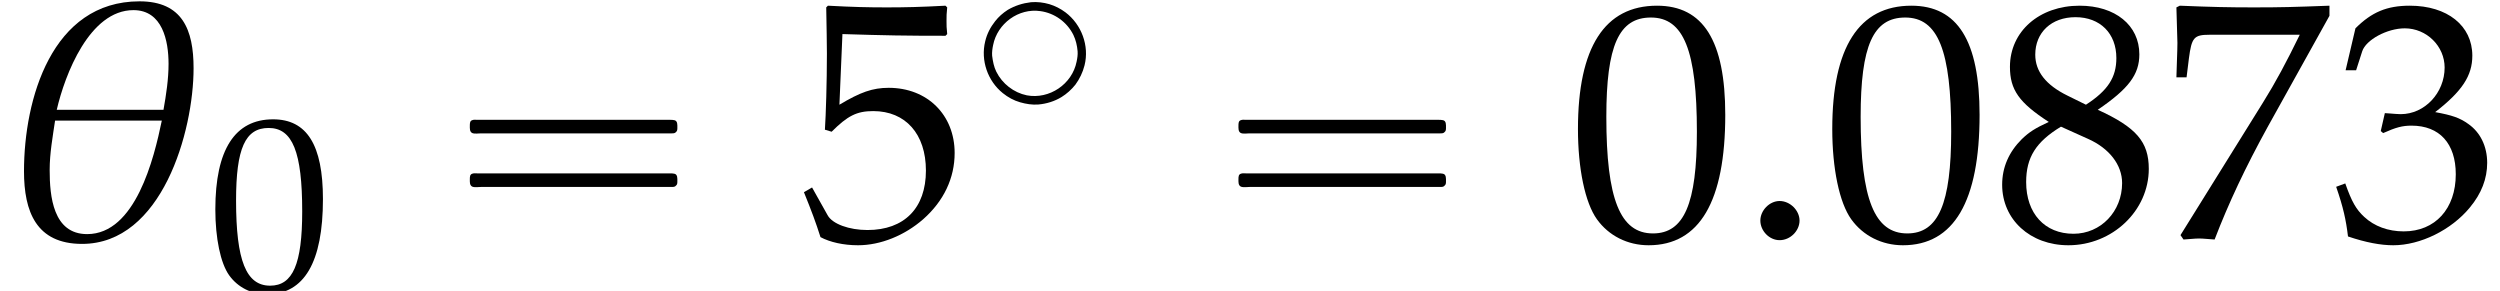
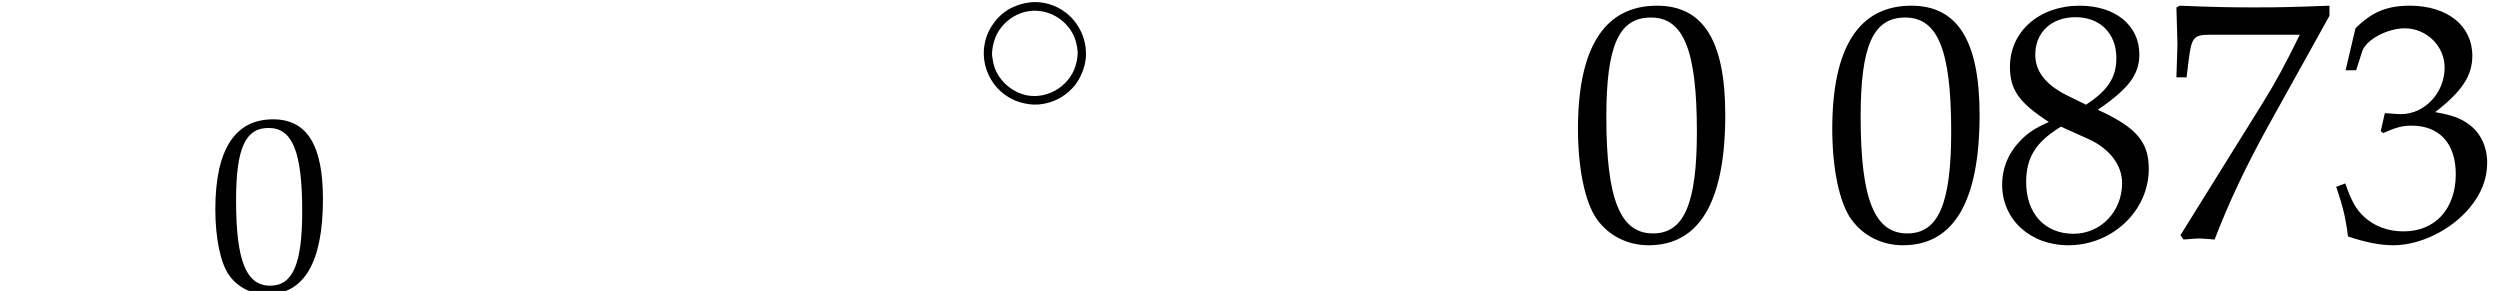
<svg xmlns="http://www.w3.org/2000/svg" xmlns:xlink="http://www.w3.org/1999/xlink" version="1.1" width="80.433pt" height="9.361pt" viewBox="70.735 61.069 80.433 9.361">
  <defs>
    <path id="g0-5" d="M1.993-3.642C1.722-3.61 1.474-3.531 1.243-3.395C1.084-3.292 .948-3.172 .837-3.029C.685-2.837 .574-2.622 .518-2.383C.367-1.769 .598-1.108 1.084-.717C1.251-.582 1.443-.478 1.642-.422C1.833-.367 2.032-.335 2.232-.351C2.495-.375 2.75-.454 2.973-.59C3.14-.693 3.292-.829 3.419-.988C3.555-1.172 3.658-1.387 3.714-1.61C3.873-2.24 3.618-2.925 3.1-3.316C2.941-3.435 2.766-3.523 2.582-3.579C2.391-3.634 2.192-3.658 1.993-3.642ZM.741-1.921C.733-2.032 .749-2.152 .773-2.264C.909-2.957 1.594-3.459 2.295-3.355C2.75-3.292 3.148-3.005 3.355-2.59C3.435-2.423 3.475-2.248 3.491-2.064C3.499-1.953 3.483-1.841 3.459-1.73C3.316-1.004 2.582-.51 1.857-.646C1.435-.733 1.068-1.02 .877-1.403C.797-1.562 .765-1.737 .741-1.921Z" />
    <use id="g9-48" xlink:href="#g6-48" transform="scale(1.369)" />
    <use id="g9-51" xlink:href="#g6-51" transform="scale(1.369)" />
    <use id="g9-53" xlink:href="#g6-53" transform="scale(1.369)" />
    <use id="g9-55" xlink:href="#g6-55" transform="scale(1.369)" />
    <use id="g9-56" xlink:href="#g6-56" transform="scale(1.369)" />
-     <path id="g1-16" d="M.982-3.807C.949-3.796 .927-3.775 .916-3.742S.905-3.665 .905-3.633C.905-3.545 .895-3.436 .982-3.393C1.058-3.36 1.178-3.382 1.265-3.382H1.909H5.978H7.124C7.211-3.382 7.309-3.382 7.396-3.382C7.451-3.382 7.505-3.382 7.538-3.425C7.582-3.458 7.582-3.513 7.582-3.567C7.582-3.655 7.593-3.785 7.484-3.807C7.44-3.818 7.385-3.818 7.342-3.818H7.08H6.24H2.509H1.44H1.145C1.091-3.818 1.036-3.829 .982-3.807ZM.982-2.084C.949-2.073 .927-2.051 .916-2.018S.905-1.942 .905-1.909C.905-1.822 .895-1.713 .982-1.669C1.058-1.636 1.178-1.658 1.265-1.658H1.909H5.978H7.135H7.396C7.451-1.658 7.505-1.658 7.538-1.702C7.582-1.735 7.582-1.789 7.582-1.844C7.582-1.931 7.593-2.062 7.484-2.084C7.44-2.095 7.385-2.095 7.342-2.095H7.08H6.24H2.509H1.44H1.145C1.091-2.095 1.036-2.105 .982-2.084Z" />
-     <path id="g3-18" d="M6.228-5.478C6.228-6.717 5.869-7.63 4.489-7.63C1.663-7.63 .772-4.478 .772-2.163C.772-.869 1.163 .174 2.641 .174C5.206 .174 6.228-3.434 6.228-5.478ZM5.423-5.619C5.423-5.13 5.347-4.63 5.26-4.141H1.826C2.087-5.271 2.88-7.347 4.293-7.347C5.228-7.347 5.423-6.358 5.423-5.619ZM5.206-3.793C4.956-2.576 4.358-.141 2.804-.141C1.706-.141 1.598-1.359 1.598-2.206C1.598-2.739 1.695-3.271 1.772-3.793H5.206Z" />
-     <path id="g3-58" d="M1.989-.576C1.989-.902 1.685-1.206 1.348-1.206C1.022-1.206 .728-.902 .728-.576S1.011 .054 1.348 .054C1.695 .054 1.989-.25 1.989-.576Z" />
    <path id="g6-48" d="M2.088-5.471C.858-5.471 .23-4.494 .23-2.573C.23-1.644 .397-.842 .675-.453S1.397 .159 1.89 .159C3.089 .159 3.692-.873 3.692-2.906C3.692-4.645 3.176-5.471 2.088-5.471ZM1.945-5.193C2.716-5.193 3.025-4.415 3.025-2.509C3.025-.818 2.724-.119 1.993-.119C1.223-.119 .897-.921 .897-2.859C.897-4.534 1.191-5.193 1.945-5.193Z" />
    <path id="g6-51" d="M.341-3.954H.588L.731-4.399C.818-4.669 1.318-4.939 1.731-4.939C2.247-4.939 2.668-4.518 2.668-4.018C2.668-3.422 2.199-2.922 1.636-2.922C1.572-2.922 1.485-2.93 1.382-2.938L1.263-2.946L1.167-2.525L1.223-2.477C1.525-2.612 1.675-2.652 1.89-2.652C2.549-2.652 2.93-2.231 2.93-1.509C2.93-.699 2.446-.167 1.707-.167C1.342-.167 1.016-.286 .778-.508C.588-.683 .484-.865 .333-1.294L.119-1.215C.286-.731 .349-.445 .397-.048C.818 .095 1.167 .159 1.461 .159C2.096 .159 2.827-.199 3.263-.731C3.533-1.056 3.668-1.405 3.668-1.779C3.668-2.16 3.51-2.493 3.224-2.692C3.025-2.835 2.843-2.898 2.446-2.97C3.081-3.462 3.319-3.827 3.319-4.296C3.319-5.002 2.731-5.471 1.85-5.471C1.31-5.471 .953-5.32 .572-4.939L.341-3.954Z" />
-     <path id="g6-53" d="M1.008-4.804C2.033-4.772 2.477-4.764 3.43-4.764L3.47-4.804C3.454-4.947 3.454-5.01 3.454-5.114C3.454-5.225 3.454-5.288 3.47-5.431L3.43-5.471C2.835-5.439 2.477-5.431 2.049-5.431C1.612-5.431 1.263-5.439 .667-5.471L.627-5.431C.635-4.947 .643-4.597 .643-4.343C.643-3.668 .619-2.906 .596-2.557L.754-2.509C1.128-2.882 1.342-2.994 1.731-2.994C2.493-2.994 2.97-2.454 2.97-1.596C2.97-.715 2.462-.199 1.596-.199C1.167-.199 .77-.341 .659-.548L.294-1.199L.103-1.088C.286-.635 .381-.381 .492-.032C.715 .087 1.032 .159 1.374 .159C1.906 .159 2.469-.071 2.906-.453C3.391-.881 3.645-1.421 3.645-2.009C3.645-2.906 3.001-3.541 2.096-3.541C1.715-3.541 1.429-3.438 .937-3.144L1.008-4.804Z" />
    <path id="g6-55" d="M.445-.079L.516 .024C.826 0 .826 0 .881 0S.937 0 1.247 .024C1.58-.842 1.969-1.667 2.493-2.62L3.946-5.233V-5.471C3.089-5.439 2.811-5.431 2.168-5.431C1.588-5.431 1.199-5.439 .429-5.471L.349-5.431C.373-4.677 .373-4.677 .373-4.597C.373-4.51 .373-4.51 .349-3.788H.588L.643-4.232C.707-4.724 .762-4.788 1.128-4.788H3.248C2.93-4.137 2.684-3.676 2.382-3.192L.445-.079Z" />
    <path id="g6-56" d="M1.334-2.739C1.008-2.589 .873-2.501 .699-2.334C.397-2.033 .238-1.675 .238-1.263C.238-.445 .897 .159 1.795 .159C2.827 .159 3.684-.651 3.684-1.636C3.684-2.271 3.391-2.612 2.485-3.025C3.208-3.518 3.462-3.851 3.462-4.327C3.462-5.01 2.898-5.471 2.057-5.471C1.112-5.471 .421-4.867 .421-4.034C.421-3.494 .635-3.192 1.334-2.739ZM2.255-2.342C2.755-2.12 3.057-1.731 3.057-1.302C3.057-.635 2.557-.111 1.914-.111C1.239-.111 .802-.588 .802-1.326C.802-1.906 1.032-2.271 1.62-2.628L2.255-2.342ZM1.771-3.359C1.27-3.605 1.016-3.923 1.016-4.32C1.016-4.844 1.397-5.201 1.961-5.201C2.541-5.201 2.922-4.82 2.922-4.24C2.922-3.788 2.724-3.478 2.207-3.144L1.771-3.359Z" />
  </defs>
  <g id="page1">
    <use x="70.735" y="68.742" xlink:href="#g3-18" />
    <use x="77.433" y="70.379" xlink:href="#g6-48" />
    <use x="84.946" y="68.742" xlink:href="#g1-16" />
    <use x="96.459" y="68.742" xlink:href="#g9-53" />
    <use x="101.914" y="64.782" xlink:href="#g0-5" />
    <use x="109.675" y="68.742" xlink:href="#g1-16" />
    <use x="121.188" y="68.742" xlink:href="#g9-48" />
    <use x="126.643" y="68.742" xlink:href="#g3-58" />
    <use x="129.37" y="68.742" xlink:href="#g9-48" />
    <use x="134.825" y="68.742" xlink:href="#g9-56" />
    <use x="140.279" y="68.742" xlink:href="#g9-55" />
    <use x="145.734" y="68.742" xlink:href="#g9-51" />
  </g>
</svg>